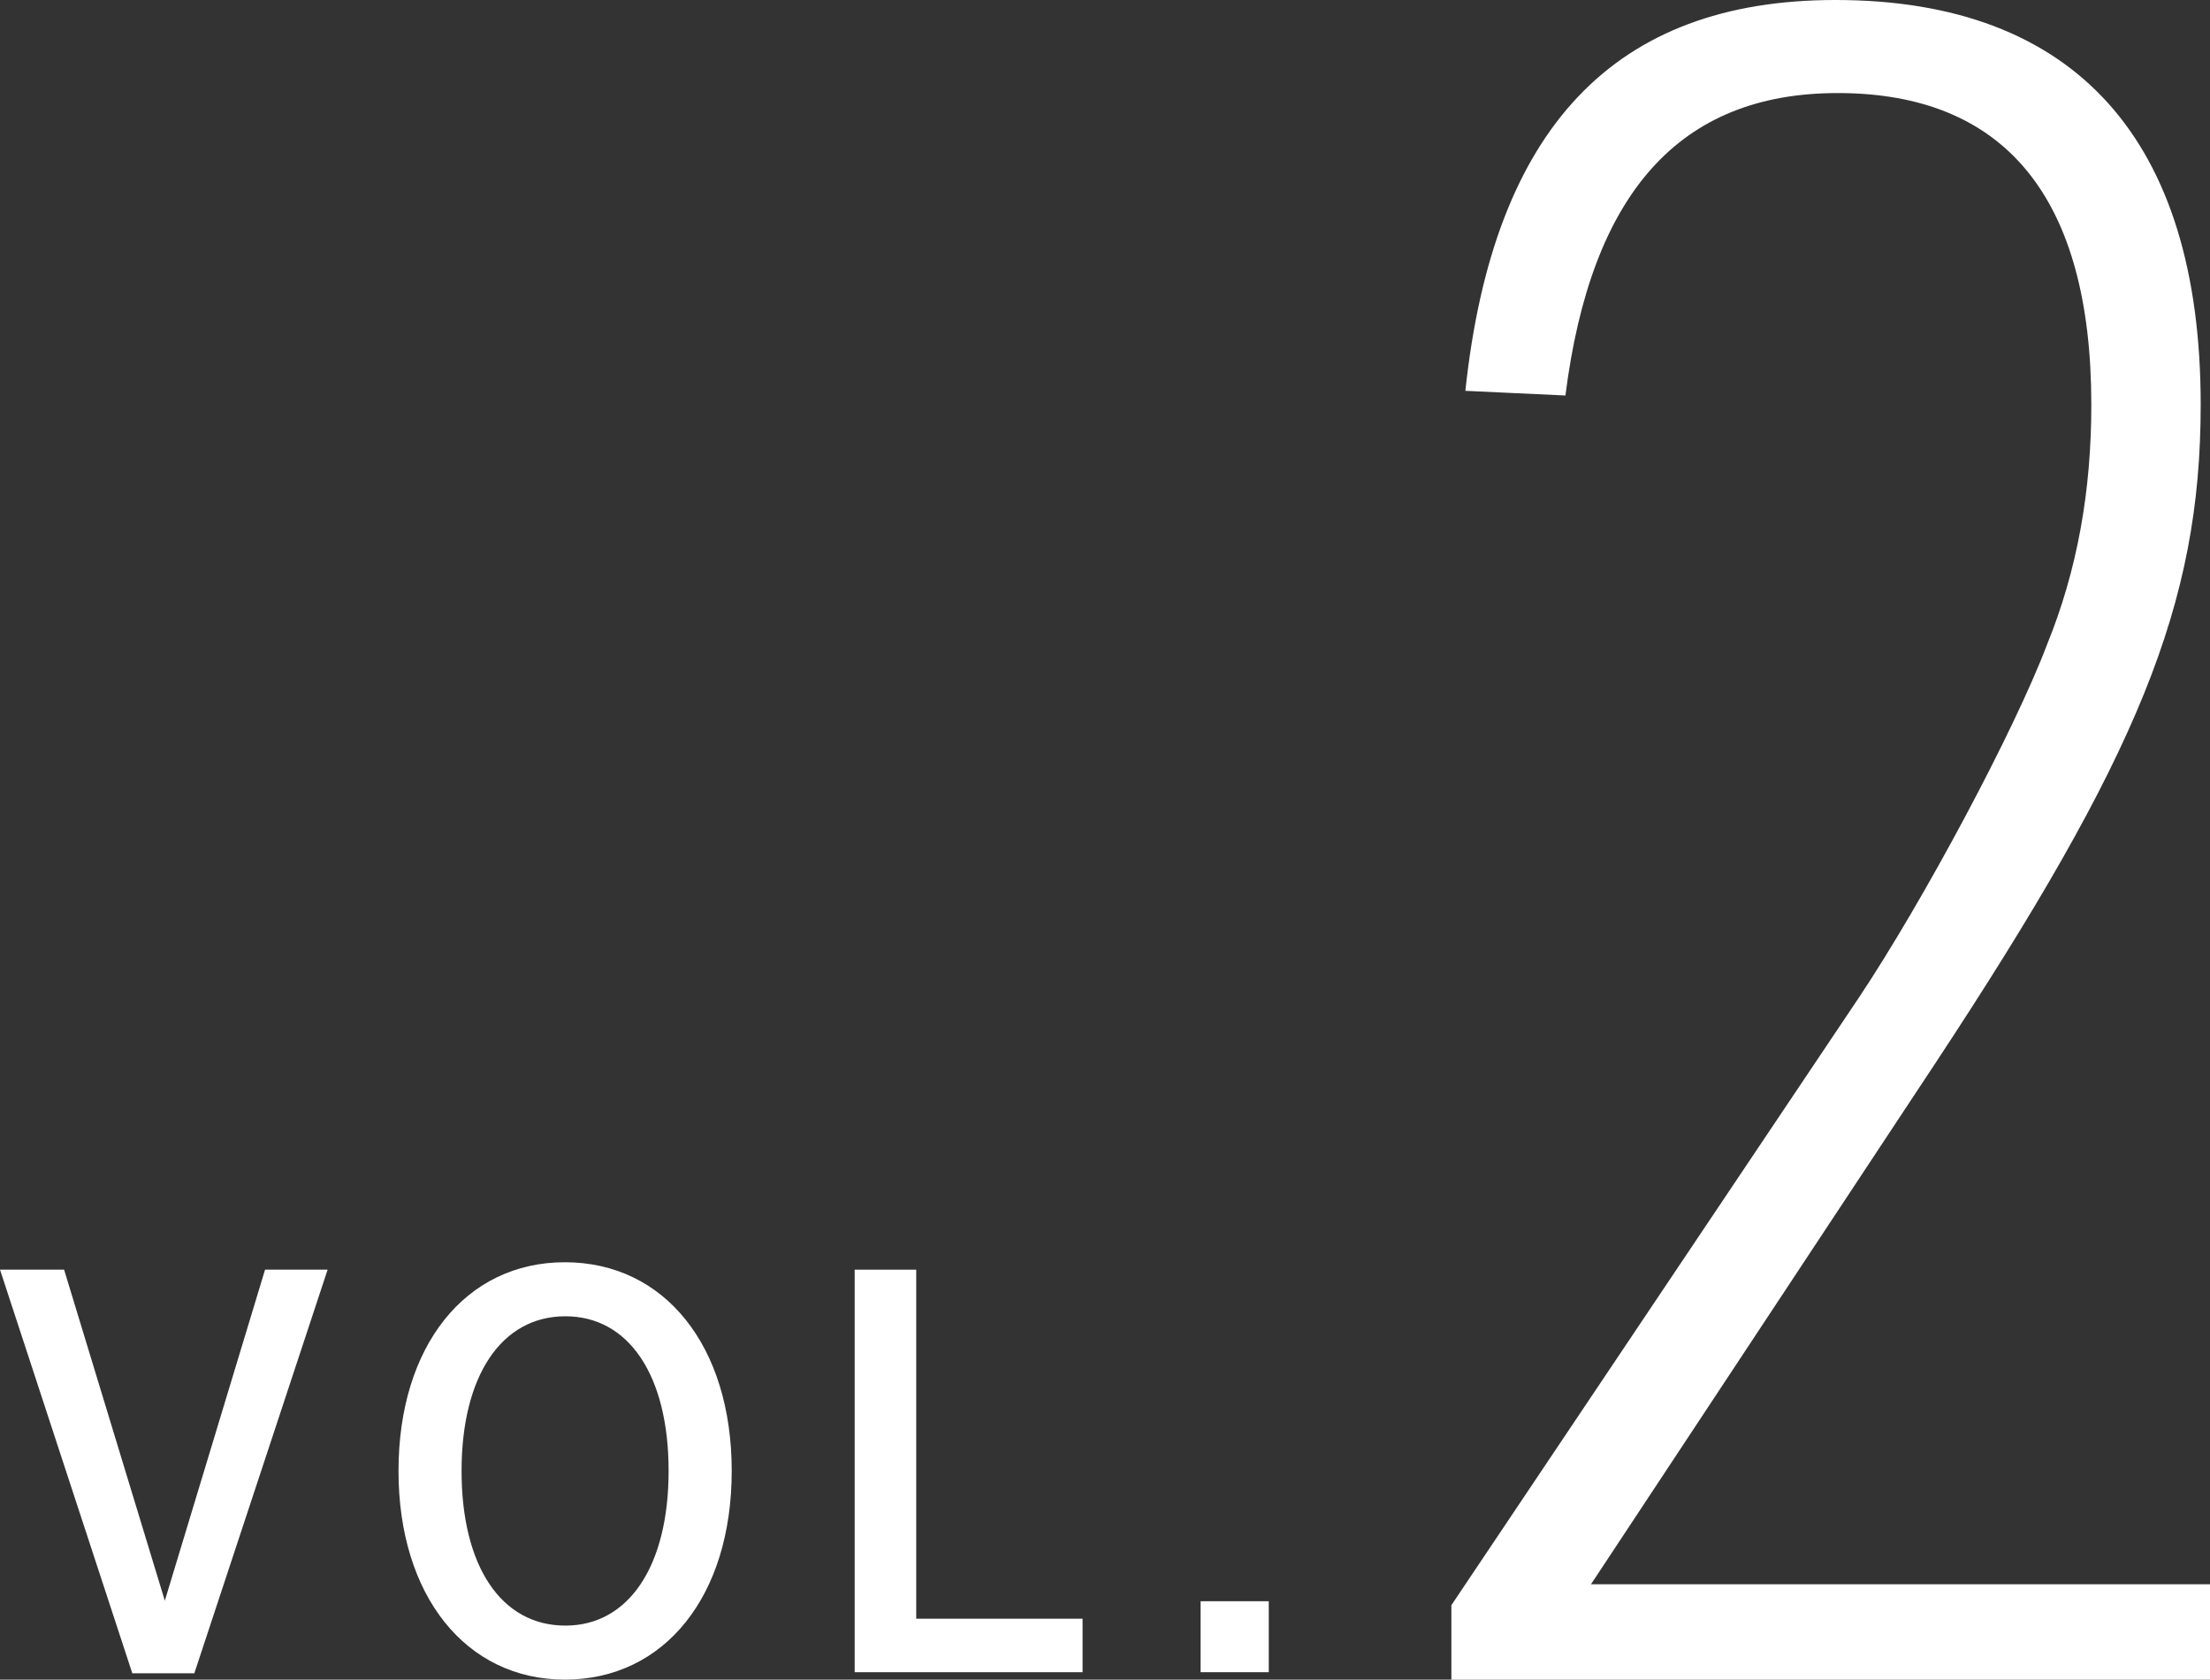
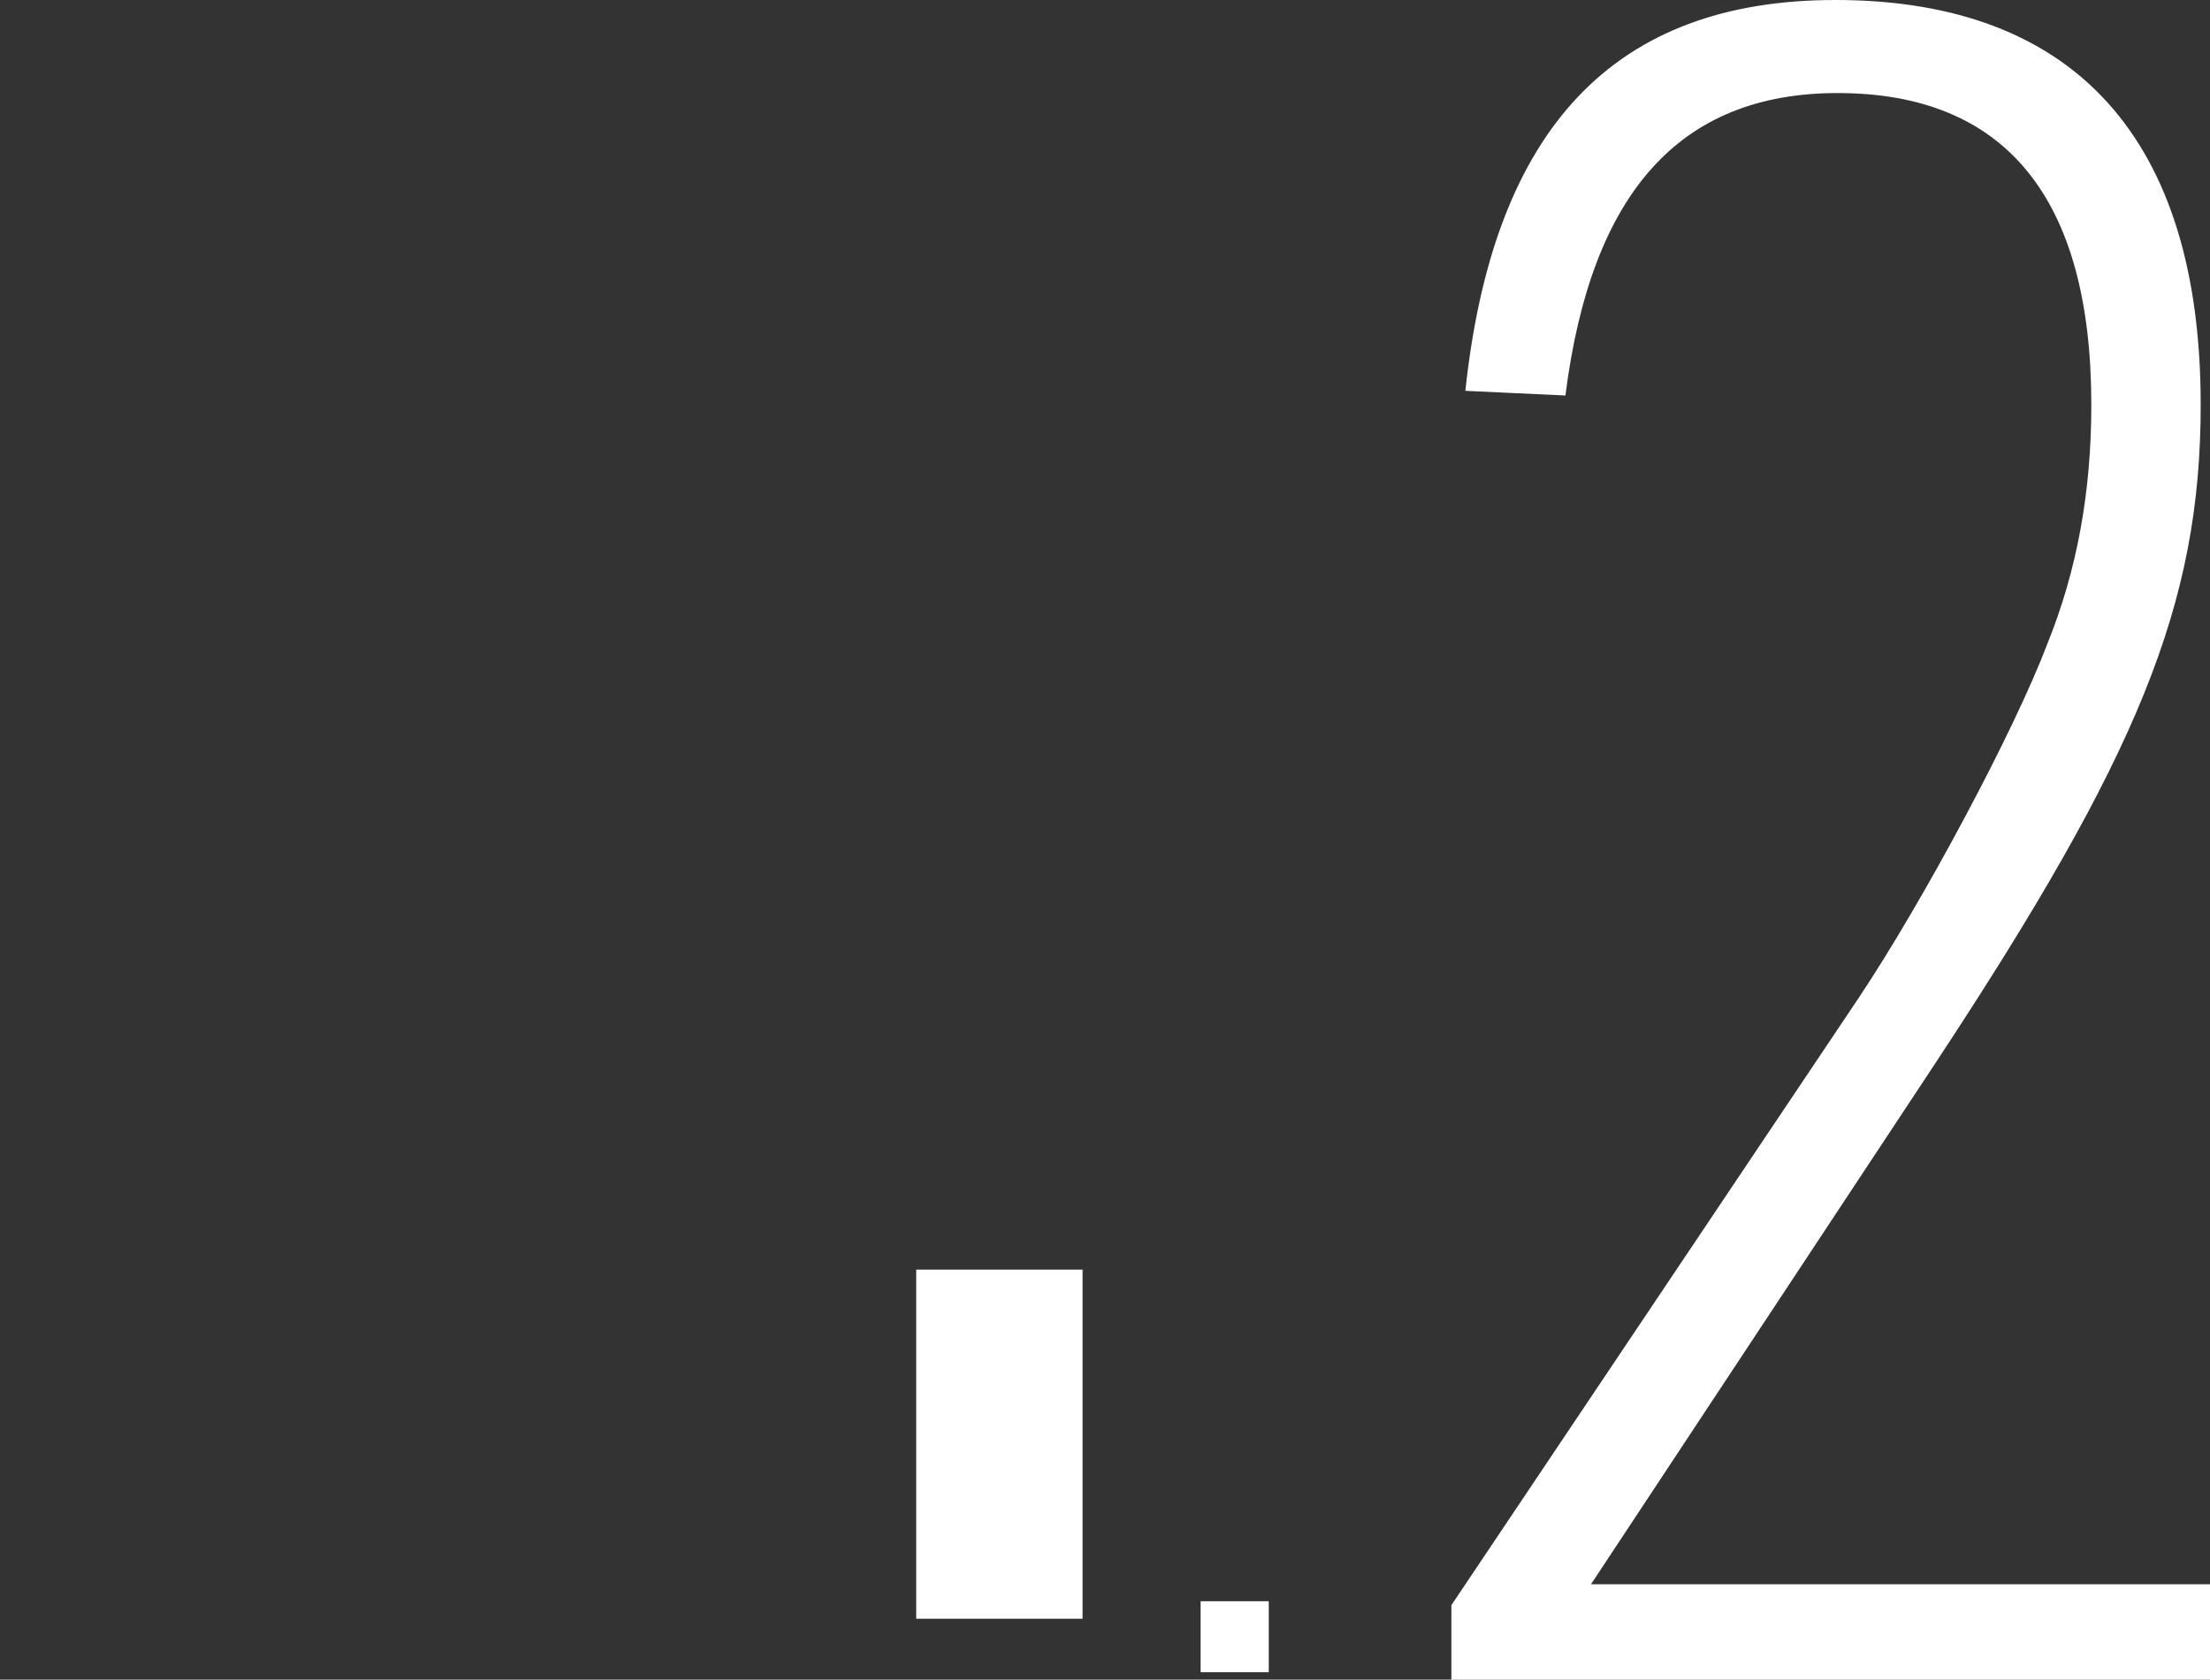
<svg xmlns="http://www.w3.org/2000/svg" height="72.921" viewBox="0 0 95.919 72.921" width="95.919">
  <rect x="0" y="0" width="95.919" height="72.921" fill="#333333" stroke="none" />
  <g fill="#fff">
    <path d="m62.993 69.689 17.675-26.36c2.828-4.242 6.767-11.615 8.181-15.352 1.313-3.232 1.919-6.666 1.919-10.403 0-8.989-3.737-13.534-11.009-13.534-6.868 0-10.706 4.343-11.816 13.13l-4.343-.202c1.212-11.413 6.464-16.968 16.059-16.968 10.402 0 15.856 6.06 15.856 17.574 0 8.686-2.727 15.251-11.514 28.582l-14.948 22.624h26.866v4.141h-32.926z" />
-     <path d="m2.782 55.122 4.372 14.372 4.35-14.372h2.716l-5.785 17.522h-2.693l-5.742-17.522z" />
-     <path d="m24.516 54.8c4.328 0 7.242 3.633 7.242 9.06s-2.914 9.06-7.242 9.06c-4.306 0-7.22-3.656-7.22-9.06s2.893-9.06 7.22-9.06zm.022 15.775c2.76 0 4.481-2.599 4.481-6.715 0-4.139-1.722-6.714-4.481-6.714-2.782 0-4.505 2.598-4.505 6.714 0 4.139 1.723 6.715 4.505 6.715z" />
-     <path d="m39.766 55.122v15.154h7.22v2.323h-9.892v-17.476h2.672z" />
+     <path d="m39.766 55.122v15.154h7.22v2.323v-17.476h2.672z" />
    <path d="m55.067 69.517v3.081h-2.958v-3.081z" />
  </g>
</svg>